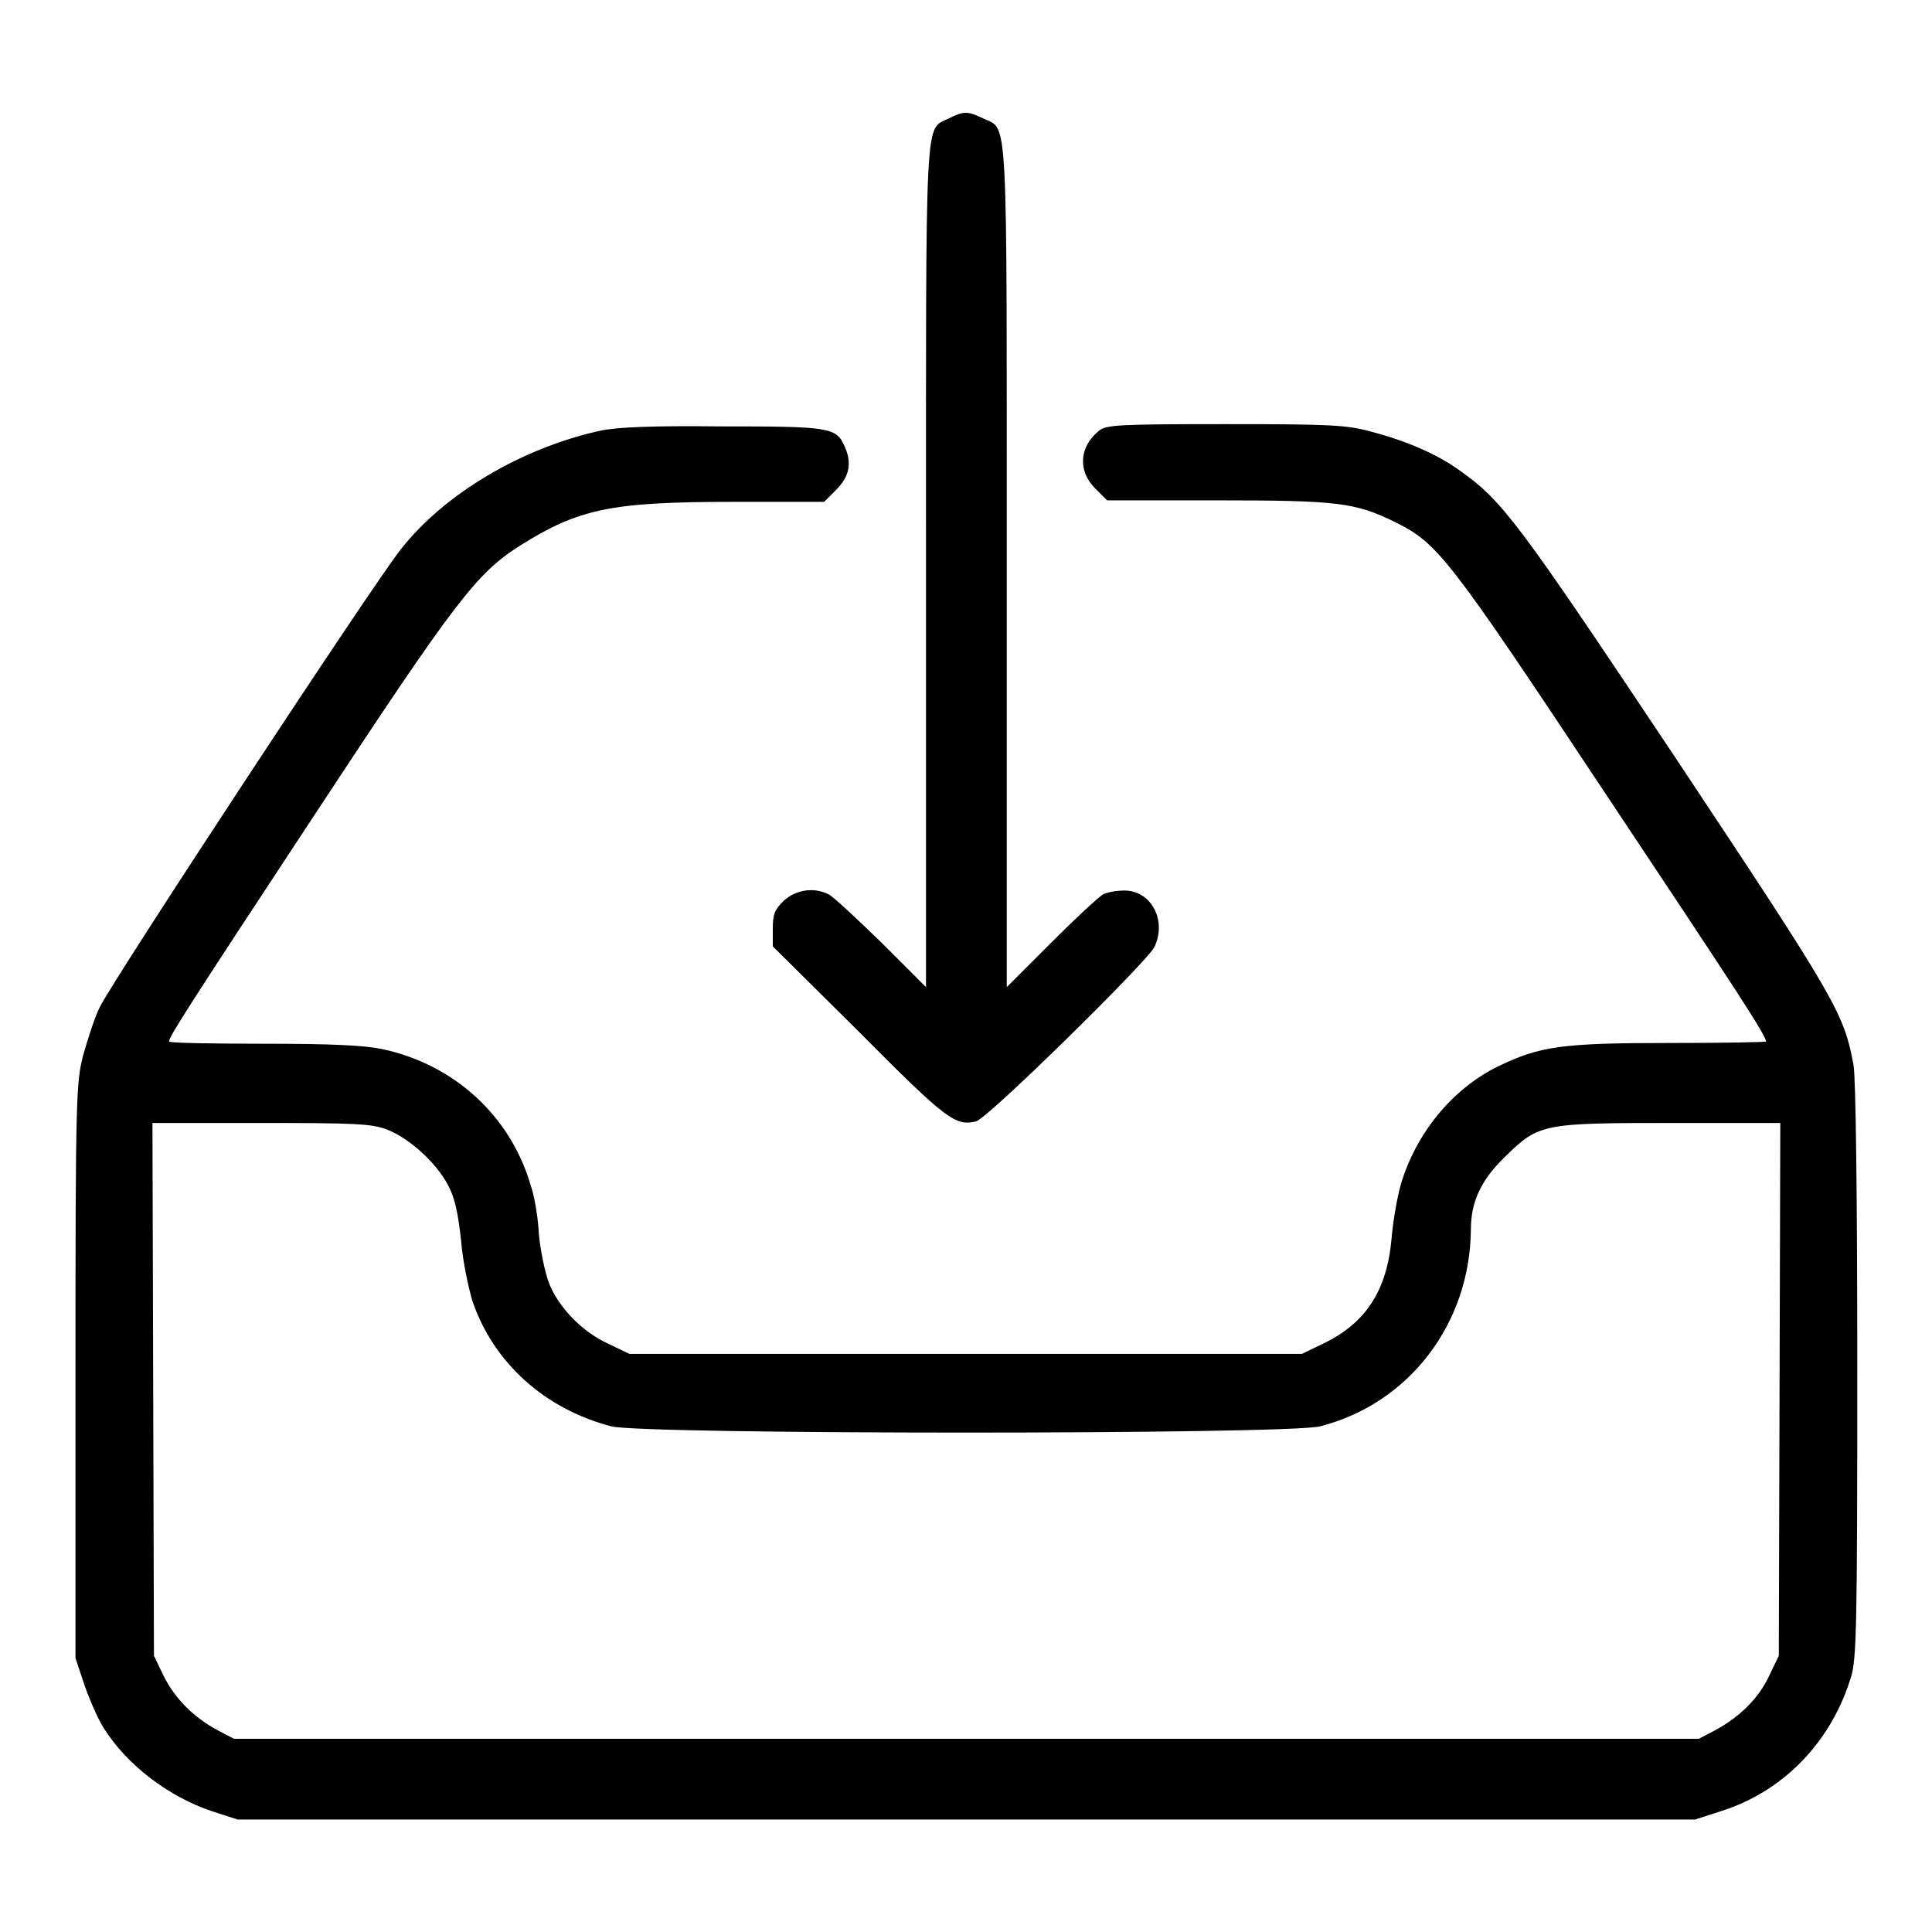
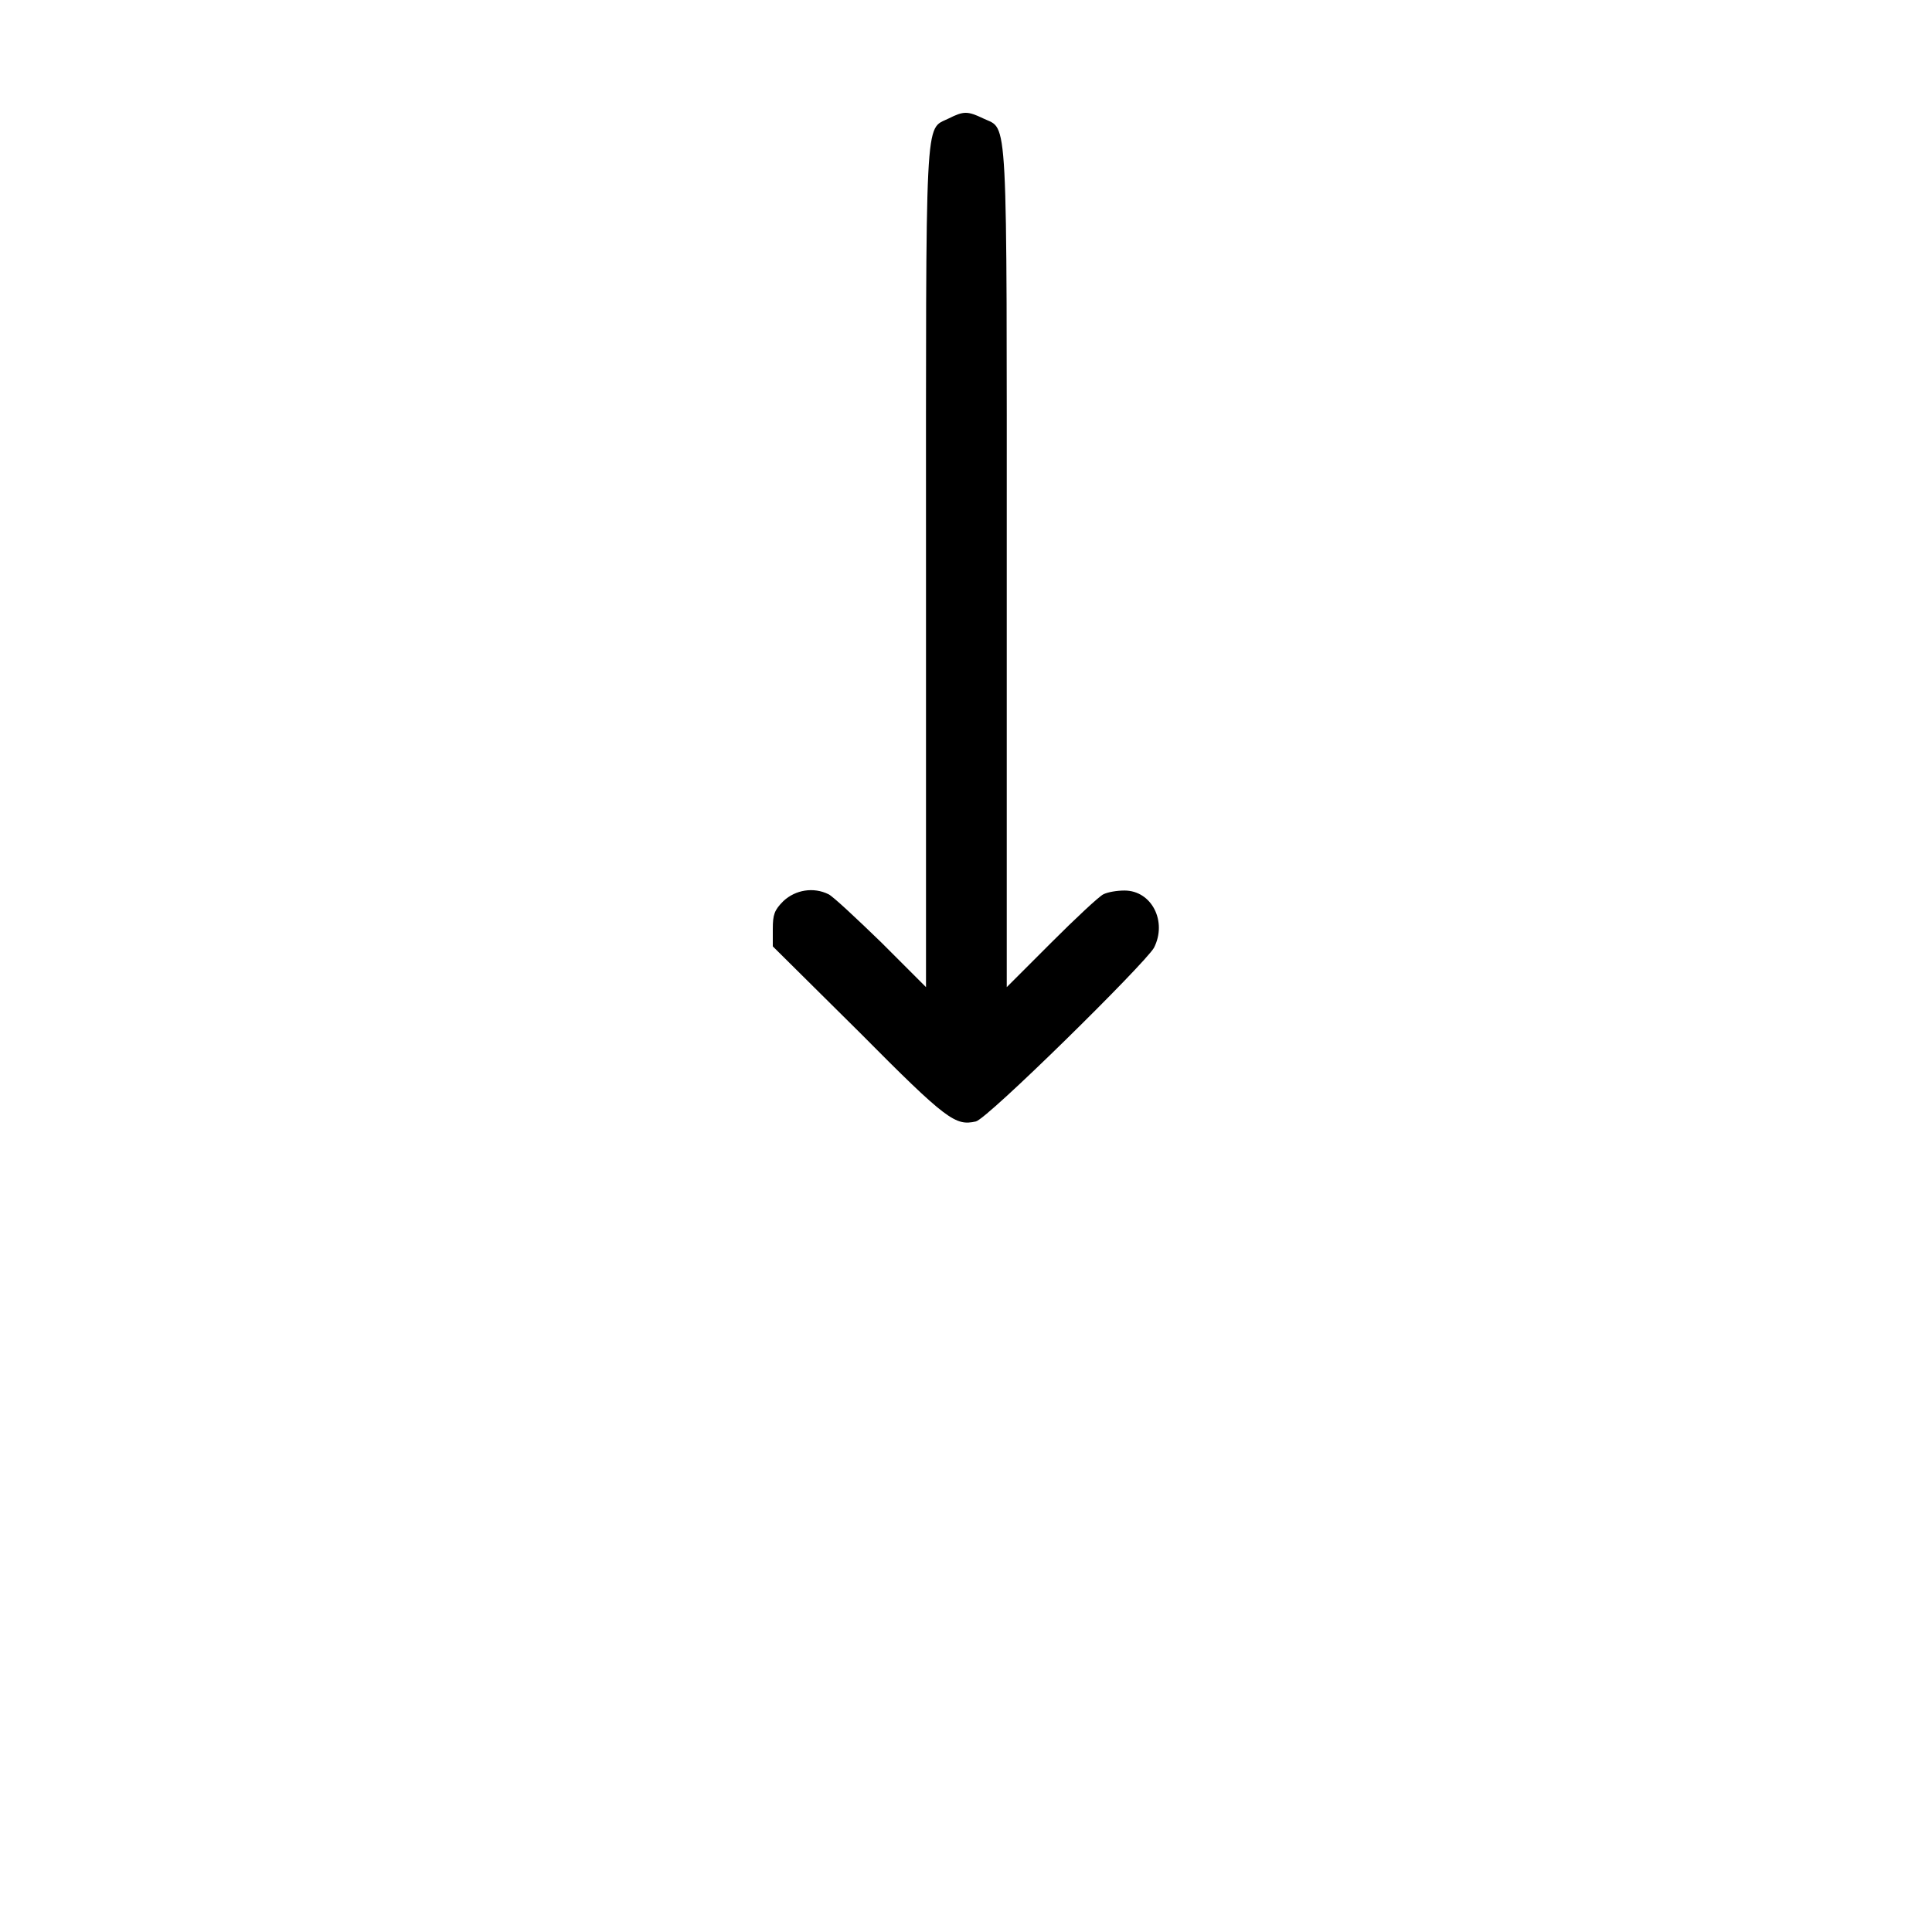
<svg xmlns="http://www.w3.org/2000/svg" version="1.1" x="0px" y="0px" viewBox="0 0 256 256" enable-background="new 0 0 256 256" xml:space="preserve">
  <g>
    <g>
      <g>
        <path fill="#000000" d="M125.7,15.7c-3.2,1.6-3-1.9-3,59.5v55.6l-5.9-5.9c-3.3-3.2-6.4-6.1-7-6.4c-2-1-4.4-0.6-6,0.9c-1.2,1.2-1.4,1.8-1.4,3.7v2.3l11.5,11.4c11.6,11.7,12.7,12.4,15.4,11.8c1.5-0.3,22.3-20.8,23.6-23c1.8-3.5-0.3-7.6-3.9-7.6c-1,0-2.2,0.2-2.8,0.5s-3.7,3.2-6.9,6.4l-5.9,5.9V75.2c0-61.6,0.2-57.9-3.1-59.5C128.2,14.7,127.7,14.7,125.7,15.7z" />
-         <path fill="#000000" d="M79.4,57.1c-10.3,2.3-20.5,8.3-26.3,15.7c-3.6,4.5-38.5,57.6-39.9,60.7c-0.7,1.4-1.6,4.3-2.2,6.4c-0.9,3.6-1,5.3-1,41.8v38l1.2,3.6c0.7,2,1.8,4.5,2.5,5.6c3.1,5,8.7,9.2,14.4,11.1l3.4,1.1H128h96.6l3.4-1.1c8.3-2.6,14.7-9.2,17.3-17.9c0.7-2.3,0.8-7.1,0.8-40.5c0-23-0.2-38.9-0.5-40.5c-1.3-6.9-2.2-8.5-23.6-40.7c-21-31.5-22.9-34-28.5-38c-3-2.2-7.2-4-11.8-5.2c-3.3-0.9-5.3-1-19.4-1c-14.2,0-15.8,0.1-16.7,0.9c-2.6,2.1-2.8,5.3-0.5,7.6l1.6,1.6h14.6c16.1,0,18.3,0.3,23.6,2.9c5.6,2.8,6.9,4.4,27.8,35.9C230.6,132,234,137.2,234,138c0,0.1-5.7,0.2-12.6,0.2c-14.4,0-17.3,0.4-22.9,3.1c-6.1,3-10.9,8.9-12.9,15.7c-0.4,1.4-1,4.6-1.2,7c-0.6,7.1-3.5,11.4-9.2,14.1l-2.7,1.3H128H83.4l-2.7-1.3c-3.6-1.6-6.8-5-8-8.2c-0.5-1.4-1.1-4.2-1.3-6.4c-0.1-2.2-0.6-5.1-1.1-6.5c-2.7-9.2-10.2-16-19.7-18c-2.5-0.5-6.7-0.7-15.8-0.7c-6.8,0-12.4-0.1-12.4-0.3c0-0.6,2-3.8,19-29.6c19-28.9,21.7-32.4,27.5-36.1c7.8-4.9,12.1-5.8,28.2-5.8h12.1l1.6-1.6c1.8-1.8,2.1-3.6,1.1-5.8c-1.1-2.5-2.1-2.6-16.4-2.6C86.3,56.4,81.6,56.6,79.4,57.1z M51.1,149.6c3,1.1,6.7,4.4,8.3,7.5c0.9,1.7,1.3,3.7,1.7,7.3c0.2,2.7,1,6.3,1.5,8c2.8,8.2,9.6,14.3,18.4,16.6c4.3,1.1,89.6,1.1,93.9,0c11.8-3,19.9-13.6,20-26.1c0-3.6,1.3-6.5,4.5-9.6c4.5-4.4,4.9-4.5,22.1-4.5h14.4l-0.1,35.3l-0.1,35.3l-1.3,2.7c-1.4,3-4,5.5-7.2,7.2l-2.1,1.1h-97H31l-2.1-1.1c-3.2-1.7-5.7-4.2-7.2-7.2l-1.3-2.7l-0.1-35.3l-0.1-35.3h14.4C46.9,148.8,49.1,148.9,51.1,149.6z" />
      </g>
    </g>
  </g>
</svg>